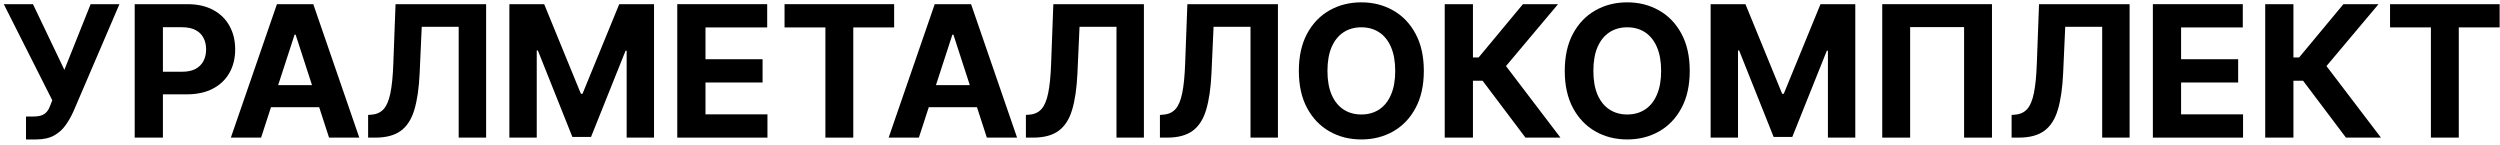
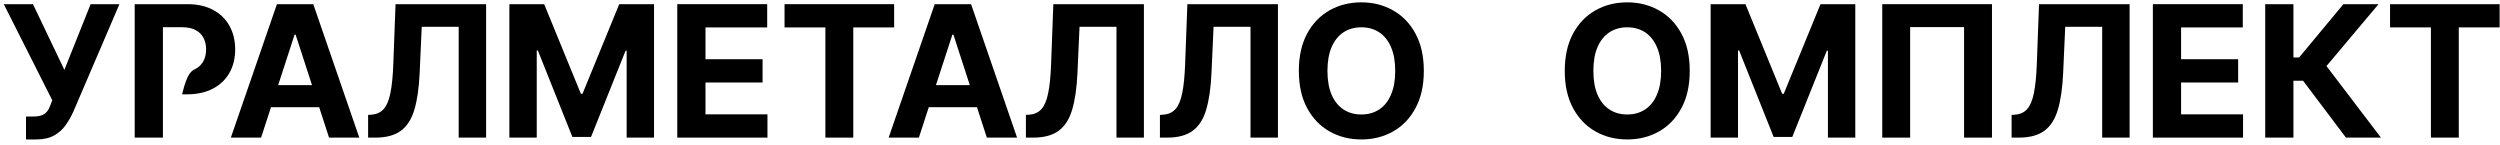
<svg xmlns="http://www.w3.org/2000/svg" width="327" height="19" viewBox="0 0 327 19" fill="none">
  <g clip-path="url(#clip0_305_1355)">
    <path d="M3.401 18.239V15.239H4.347C4.818 15.239 5.199 15.182 5.489 15.068C5.778 14.949 6.009 14.775 6.179 14.548C6.355 14.315 6.503 14.025 6.622 13.679L6.835 13.108L0.494 0.545H4.313L8.42 9.136L11.855 0.545H15.622L9.605 14.574C9.315 15.222 8.972 15.824 8.574 16.381C8.182 16.937 7.679 17.386 7.065 17.727C6.452 18.068 5.668 18.239 4.713 18.239H3.401Z" fill="black" />
-     <path d="M17.619 18V0.545H24.505C25.829 0.545 26.957 0.798 27.889 1.304C28.82 1.804 29.53 2.5 30.019 3.392C30.514 4.278 30.761 5.301 30.761 6.46C30.761 7.619 30.511 8.642 30.011 9.528C29.511 10.415 28.786 11.105 27.837 11.599C26.894 12.094 25.752 12.341 24.411 12.341H20.022V9.383H23.815C24.525 9.383 25.11 9.261 25.57 9.017C26.036 8.767 26.383 8.423 26.61 7.986C26.843 7.543 26.959 7.034 26.959 6.46C26.959 5.881 26.843 5.375 26.61 4.943C26.383 4.506 26.036 4.168 25.57 3.929C25.104 3.685 24.514 3.562 23.798 3.562H21.309V18H17.619Z" fill="black" />
+     <path d="M17.619 18V0.545H24.505C25.829 0.545 26.957 0.798 27.889 1.304C28.82 1.804 29.53 2.5 30.019 3.392C30.514 4.278 30.761 5.301 30.761 6.46C30.761 7.619 30.511 8.642 30.011 9.528C29.511 10.415 28.786 11.105 27.837 11.599C26.894 12.094 25.752 12.341 24.411 12.341H20.022H23.815C24.525 9.383 25.11 9.261 25.57 9.017C26.036 8.767 26.383 8.423 26.61 7.986C26.843 7.543 26.959 7.034 26.959 6.46C26.959 5.881 26.843 5.375 26.61 4.943C26.383 4.506 26.036 4.168 25.57 3.929C25.104 3.685 24.514 3.562 23.798 3.562H21.309V18H17.619Z" fill="black" />
    <path d="M34.151 18H30.196L36.222 0.545H40.977L46.994 18H43.04L38.668 4.534H38.531L34.151 18ZM33.903 11.139H43.244V14.02H33.903V11.139Z" fill="black" />
    <path d="M48.149 18V15.034L48.644 14.991C49.28 14.94 49.794 14.699 50.186 14.267C50.578 13.829 50.871 13.133 51.064 12.179C51.263 11.219 51.391 9.929 51.447 8.31L51.737 0.545H63.584V18H59.996V3.503H55.163L54.891 9.579C54.8 11.534 54.567 13.131 54.192 14.369C53.822 15.608 53.231 16.523 52.419 17.114C51.612 17.704 50.507 18 49.104 18H48.149Z" fill="black" />
    <path d="M66.626 0.545H71.178L75.984 12.273H76.189L80.996 0.545H85.547V18H81.967V6.639H81.822L77.305 17.915H74.868L70.351 6.597H70.206V18H66.626V0.545Z" fill="black" />
    <path d="M88.587 18V0.545H100.349V3.588H92.278V7.747H99.744V10.79H92.278V14.957H100.383V18H88.587Z" fill="black" />
    <path d="M102.618 3.588V0.545H116.953V3.588H111.609V18H107.962V3.588H102.618Z" fill="black" />
    <path d="M120.19 18H116.235L122.261 0.545H127.016L133.033 18H129.079L124.707 4.534H124.57L120.19 18ZM119.942 11.139H129.283V14.02H119.942V11.139Z" fill="black" />
    <path d="M134.188 18V15.034L134.683 14.991C135.319 14.94 135.833 14.699 136.225 14.267C136.617 13.829 136.91 13.133 137.103 12.179C137.302 11.219 137.43 9.929 137.487 8.31L137.776 0.545H149.623V18H146.035V3.503H141.202L140.93 9.579C140.839 11.534 140.606 13.131 140.231 14.369C139.862 15.608 139.271 16.523 138.458 17.114C137.651 17.704 136.546 18 135.143 18H134.188Z" fill="black" />
    <path d="M151.719 18V15.034L152.214 14.991C152.85 14.94 153.364 14.699 153.756 14.267C154.148 13.829 154.441 13.133 154.634 12.179C154.833 11.219 154.961 9.929 155.018 8.31L155.308 0.545H167.154V18H163.566V3.503H158.734L158.461 9.579C158.37 11.534 158.137 13.131 157.762 14.369C157.393 15.608 156.802 16.523 155.989 17.114C155.183 17.704 154.077 18 152.674 18H151.719Z" fill="black" />
    <path d="M186.237 9.273C186.237 11.176 185.876 12.795 185.154 14.131C184.438 15.466 183.461 16.486 182.222 17.19C180.989 17.889 179.603 18.239 178.063 18.239C176.512 18.239 175.12 17.886 173.887 17.182C172.654 16.477 171.68 15.457 170.964 14.122C170.248 12.787 169.89 11.17 169.89 9.273C169.89 7.369 170.248 5.75 170.964 4.415C171.68 3.079 172.654 2.062 173.887 1.364C175.12 0.659 176.512 0.307 178.063 0.307C179.603 0.307 180.989 0.659 182.222 1.364C183.461 2.062 184.438 3.079 185.154 4.415C185.876 5.75 186.237 7.369 186.237 9.273ZM182.495 9.273C182.495 8.04 182.31 7 181.941 6.153C181.577 5.307 181.063 4.665 180.398 4.227C179.734 3.79 178.955 3.571 178.063 3.571C177.171 3.571 176.393 3.79 175.728 4.227C175.063 4.665 174.546 5.307 174.177 6.153C173.813 7 173.631 8.04 173.631 9.273C173.631 10.506 173.813 11.545 174.177 12.392C174.546 13.239 175.063 13.881 175.728 14.318C176.393 14.756 177.171 14.974 178.063 14.974C178.955 14.974 179.734 14.756 180.398 14.318C181.063 13.881 181.577 13.239 181.941 12.392C182.31 11.545 182.495 10.506 182.495 9.273Z" fill="black" />
-     <path d="M199.53 18L193.922 10.56H192.661V18H188.97V0.545H192.661V7.517H193.402L199.197 0.545H203.791L196.982 8.642L204.107 18H199.53Z" fill="black" />
    <path d="M221.018 9.273C221.018 11.176 220.657 12.795 219.935 14.131C219.219 15.466 218.242 16.486 217.004 17.19C215.771 17.889 214.384 18.239 212.844 18.239C211.293 18.239 209.901 17.886 208.668 17.182C207.435 16.477 206.461 15.457 205.745 14.122C205.029 12.787 204.671 11.17 204.671 9.273C204.671 7.369 205.029 5.75 205.745 4.415C206.461 3.079 207.435 2.062 208.668 1.364C209.901 0.659 211.293 0.307 212.844 0.307C214.384 0.307 215.771 0.659 217.004 1.364C218.242 2.062 219.219 3.079 219.935 4.415C220.657 5.75 221.018 7.369 221.018 9.273ZM217.276 9.273C217.276 8.04 217.092 7 216.722 6.153C216.359 5.307 215.844 4.665 215.18 4.227C214.515 3.79 213.737 3.571 212.844 3.571C211.952 3.571 211.174 3.79 210.509 4.227C209.844 4.665 209.327 5.307 208.958 6.153C208.594 7 208.413 8.04 208.413 9.273C208.413 10.506 208.594 11.545 208.958 12.392C209.327 13.239 209.844 13.881 210.509 14.318C211.174 14.756 211.952 14.974 212.844 14.974C213.737 14.974 214.515 14.756 215.18 14.318C215.844 13.881 216.359 13.239 216.722 12.392C217.092 11.545 217.276 10.506 217.276 9.273Z" fill="black" />
    <path d="M223.751 0.545H228.303L233.109 12.273H233.314L238.121 0.545H242.672V18H239.092V6.639H238.947L234.43 17.915H231.993L227.476 6.597H227.331V18H223.751V0.545Z" fill="black" />
    <path d="M260.55 0.545V18H256.903V3.545H249.846V18H246.198V0.545H260.55Z" fill="black" />
    <path d="M263.118 18V15.034L263.612 14.991C264.249 14.94 264.763 14.699 265.155 14.267C265.547 13.829 265.84 13.133 266.033 12.179C266.232 11.219 266.359 9.929 266.416 8.31L266.706 0.545H278.553V18H274.965V3.503H270.132L269.859 9.579C269.768 11.534 269.536 13.131 269.161 14.369C268.791 15.608 268.2 16.523 267.388 17.114C266.581 17.704 265.476 18 264.072 18H263.118Z" fill="black" />
    <path d="M281.595 18V0.545H293.357V3.588H285.286V7.747H292.751V10.79H285.286V14.957H293.391V18H281.595Z" fill="black" />
    <path d="M306.85 18L301.242 10.56H299.981V18H296.29V0.545H299.981V7.517H300.722L306.518 0.545H311.112L304.302 8.642L311.427 18H306.85Z" fill="black" />
    <path d="M312.618 3.588V0.545H326.953V3.588H321.609V18H317.962V3.588H312.618Z" fill="black" />
  </g>
  <defs>
    <clipPath id="clip0_305_1355">
      <rect width="326.459" height="17.932" fill="white" transform="translate(0.494 0.307)" />
    </clipPath>
  </defs>
</svg>